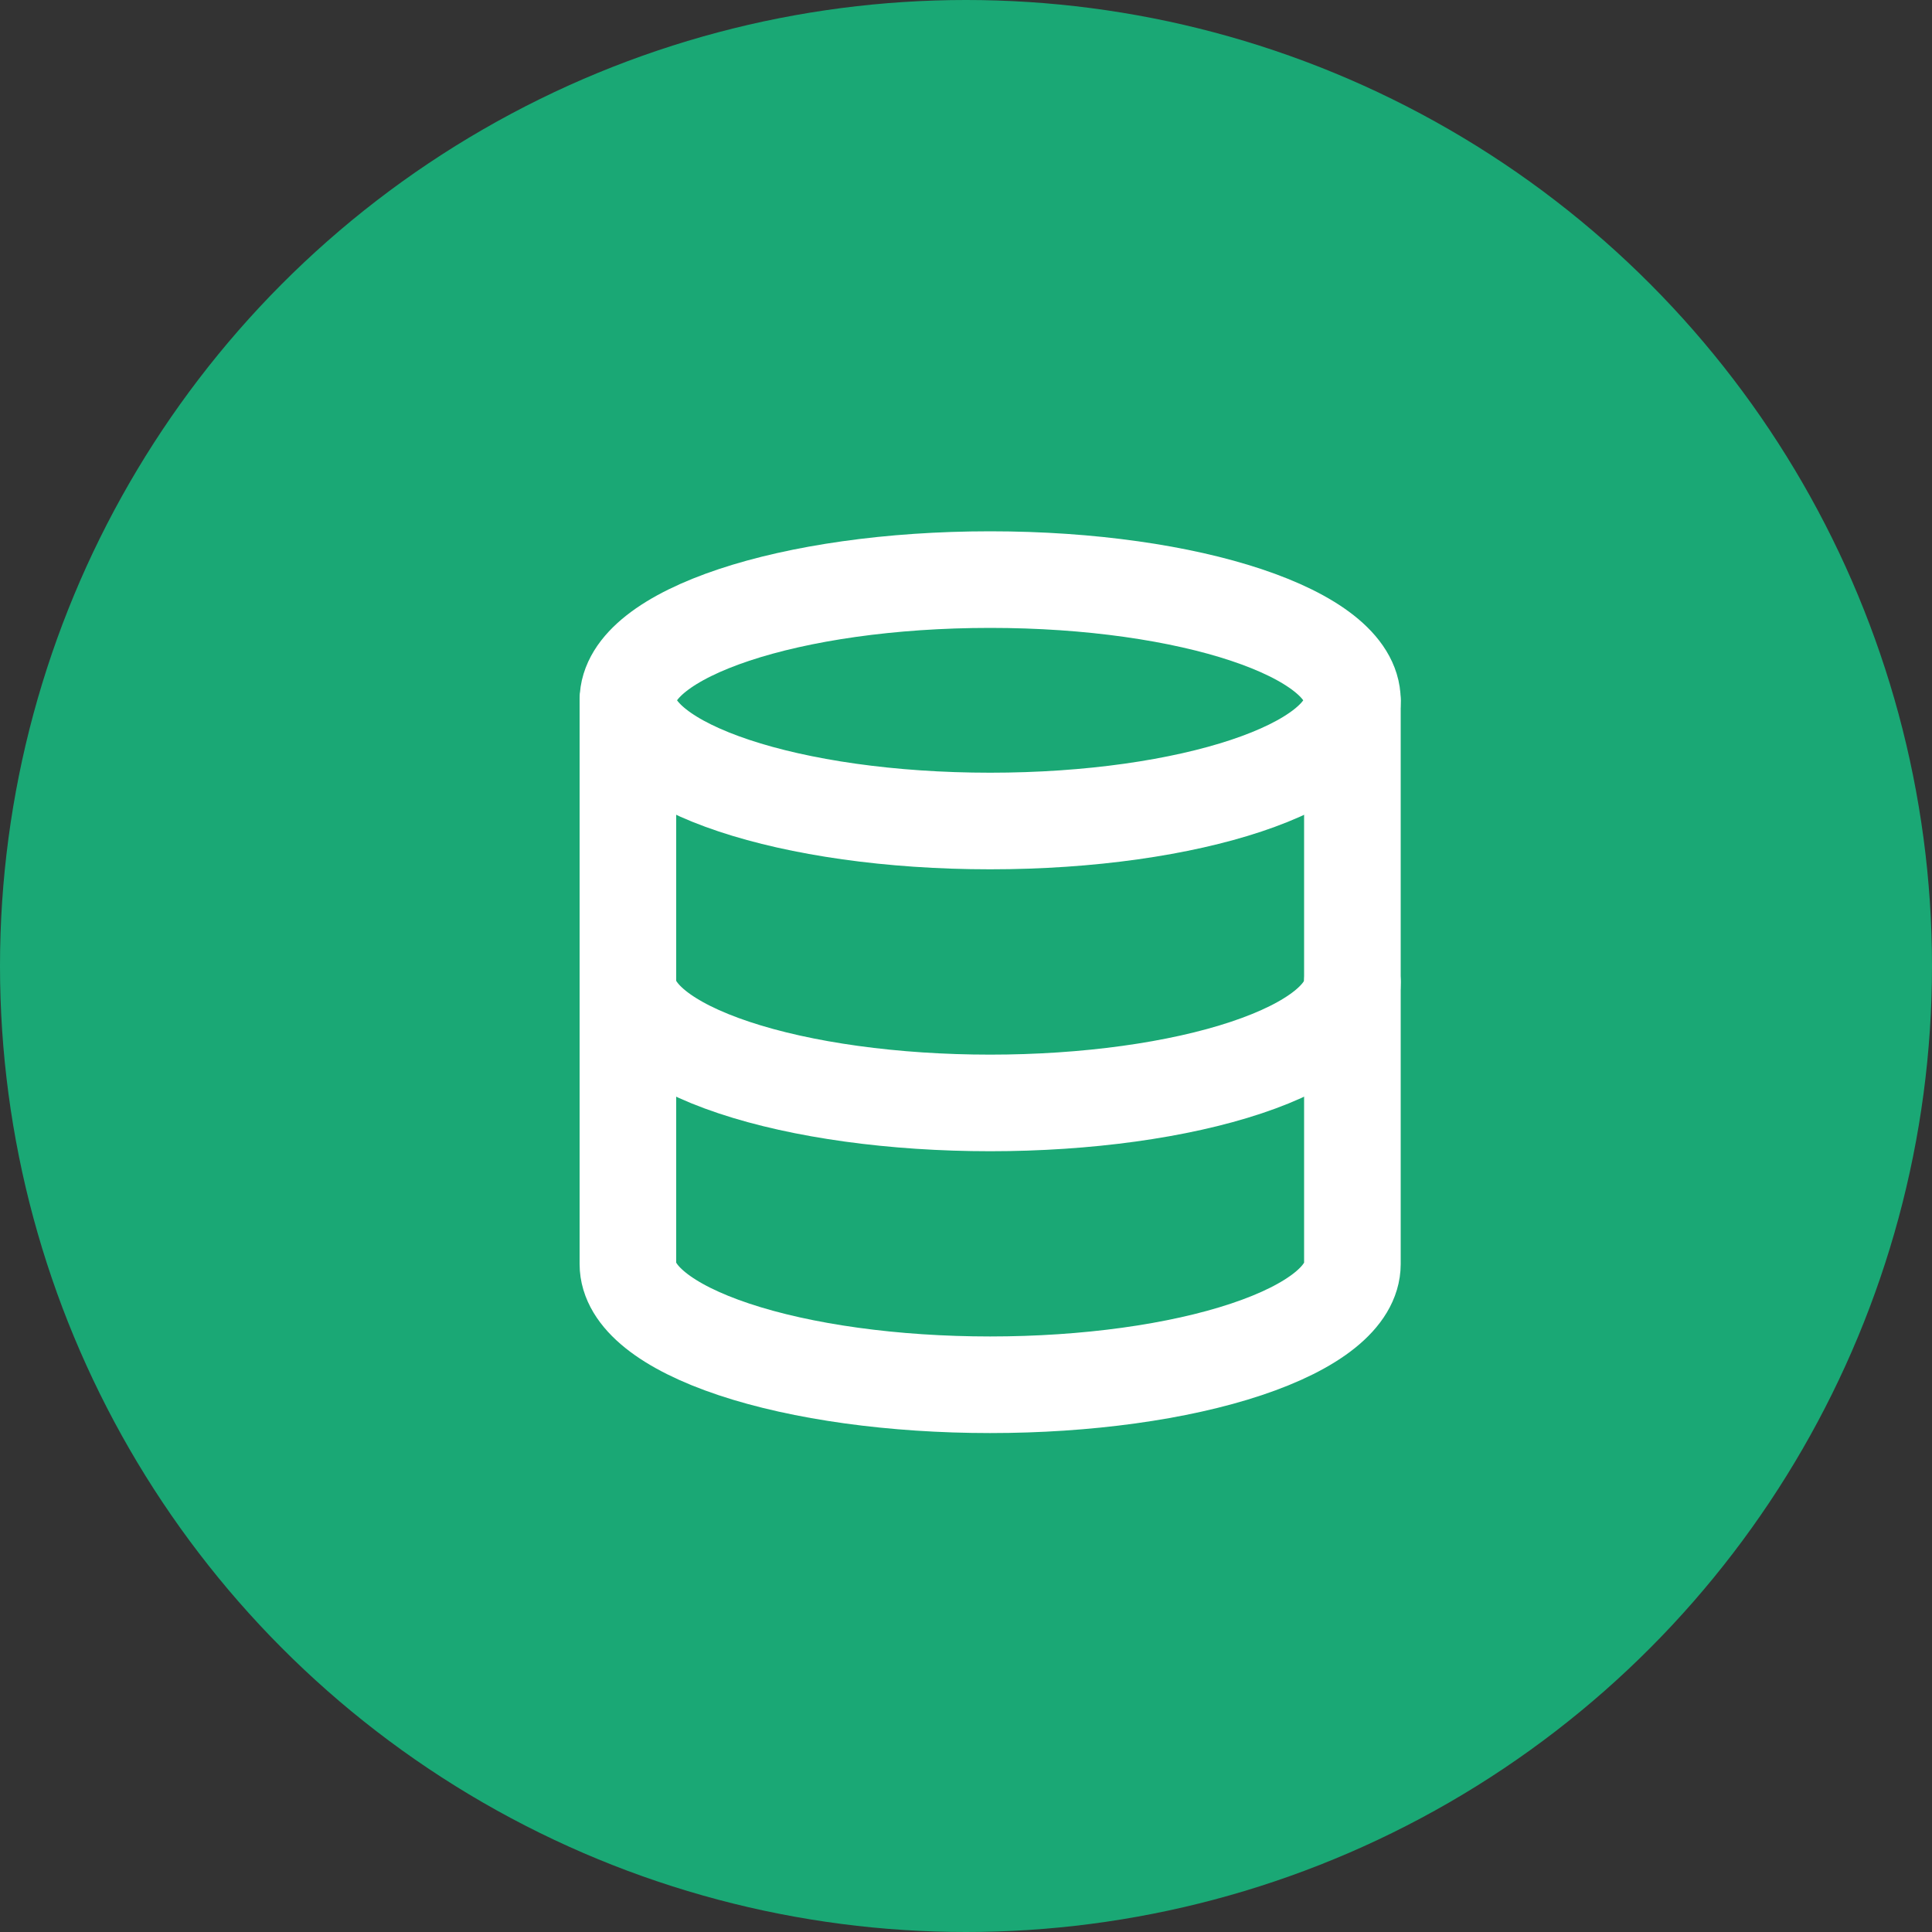
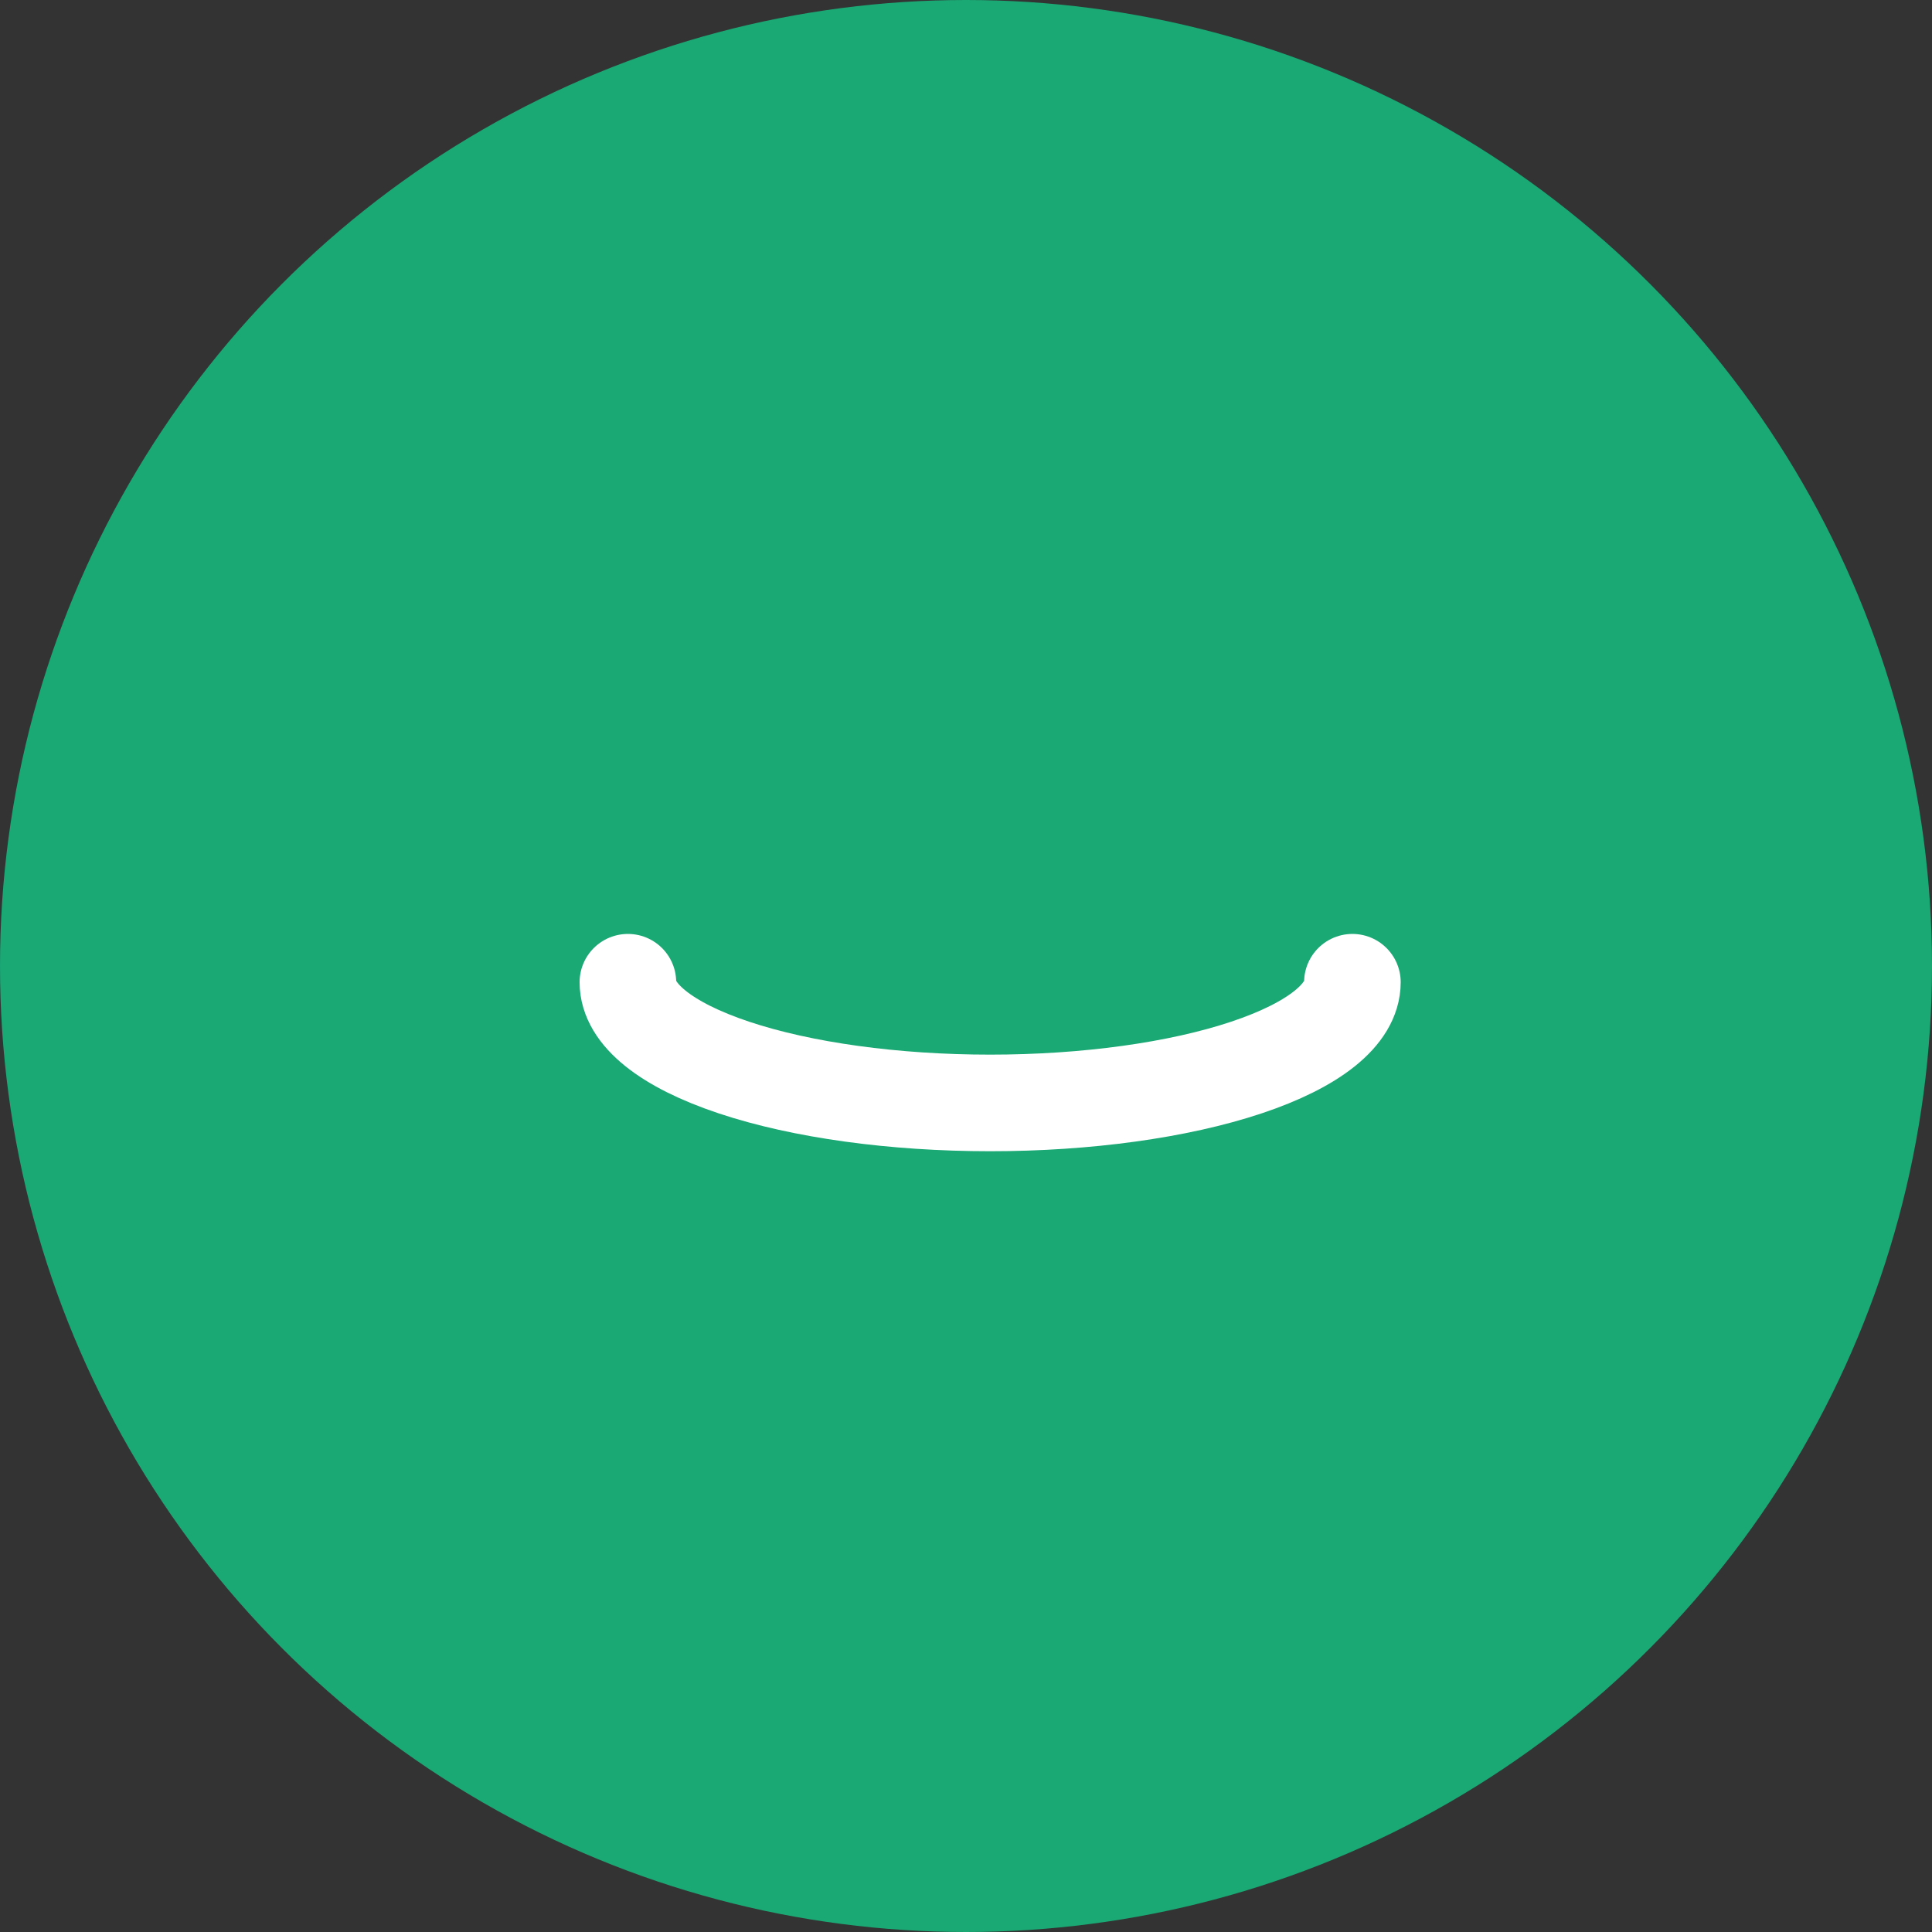
<svg xmlns="http://www.w3.org/2000/svg" width="40" height="40" viewBox="0 0 40 40" fill="none">
  <rect x="0" y="0" width="40" height="40" fill="#333333" stroke="none" />
  <circle cx="20" cy="20" r="20" fill="url(#paint0_linear_5238_979)" />
-   <path d="M20.5 16.998C24.642 16.998 28 15.88 28 14.499C28 13.119 24.642 12 20.5 12C16.358 12 13 13.119 13 14.499C13 15.88 16.358 16.998 20.5 16.998Z" stroke="white" stroke-width="2" stroke-linecap="round" stroke-linejoin="round" />
-   <path d="M13 14.508V26.171C13 26.834 13.79 27.469 15.197 27.938C16.603 28.407 18.511 28.67 20.5 28.67C22.489 28.67 24.397 28.407 25.803 27.938C27.21 27.469 28 26.834 28 26.171V14.508" stroke="white" stroke-width="2" stroke-linecap="round" stroke-linejoin="round" />
  <path d="M13 20.336C13 20.999 13.79 21.634 15.197 22.103C16.603 22.572 18.511 22.835 20.5 22.835C22.489 22.835 24.397 22.572 25.803 22.103C27.21 21.634 28 20.999 28 20.336" stroke="white" stroke-width="2" stroke-linecap="round" stroke-linejoin="round" />
  <defs>
    <linearGradient id="paint0_linear_5238_979" x1="-7.68341e-09" y1="20" x2="40" y2="21.5" gradientUnits="userSpaceOnUse">
      <stop stop-color="#1AA875" />
      <stop offset="1" stop-color="#1AA875" />
    </linearGradient>
  </defs>
</svg>